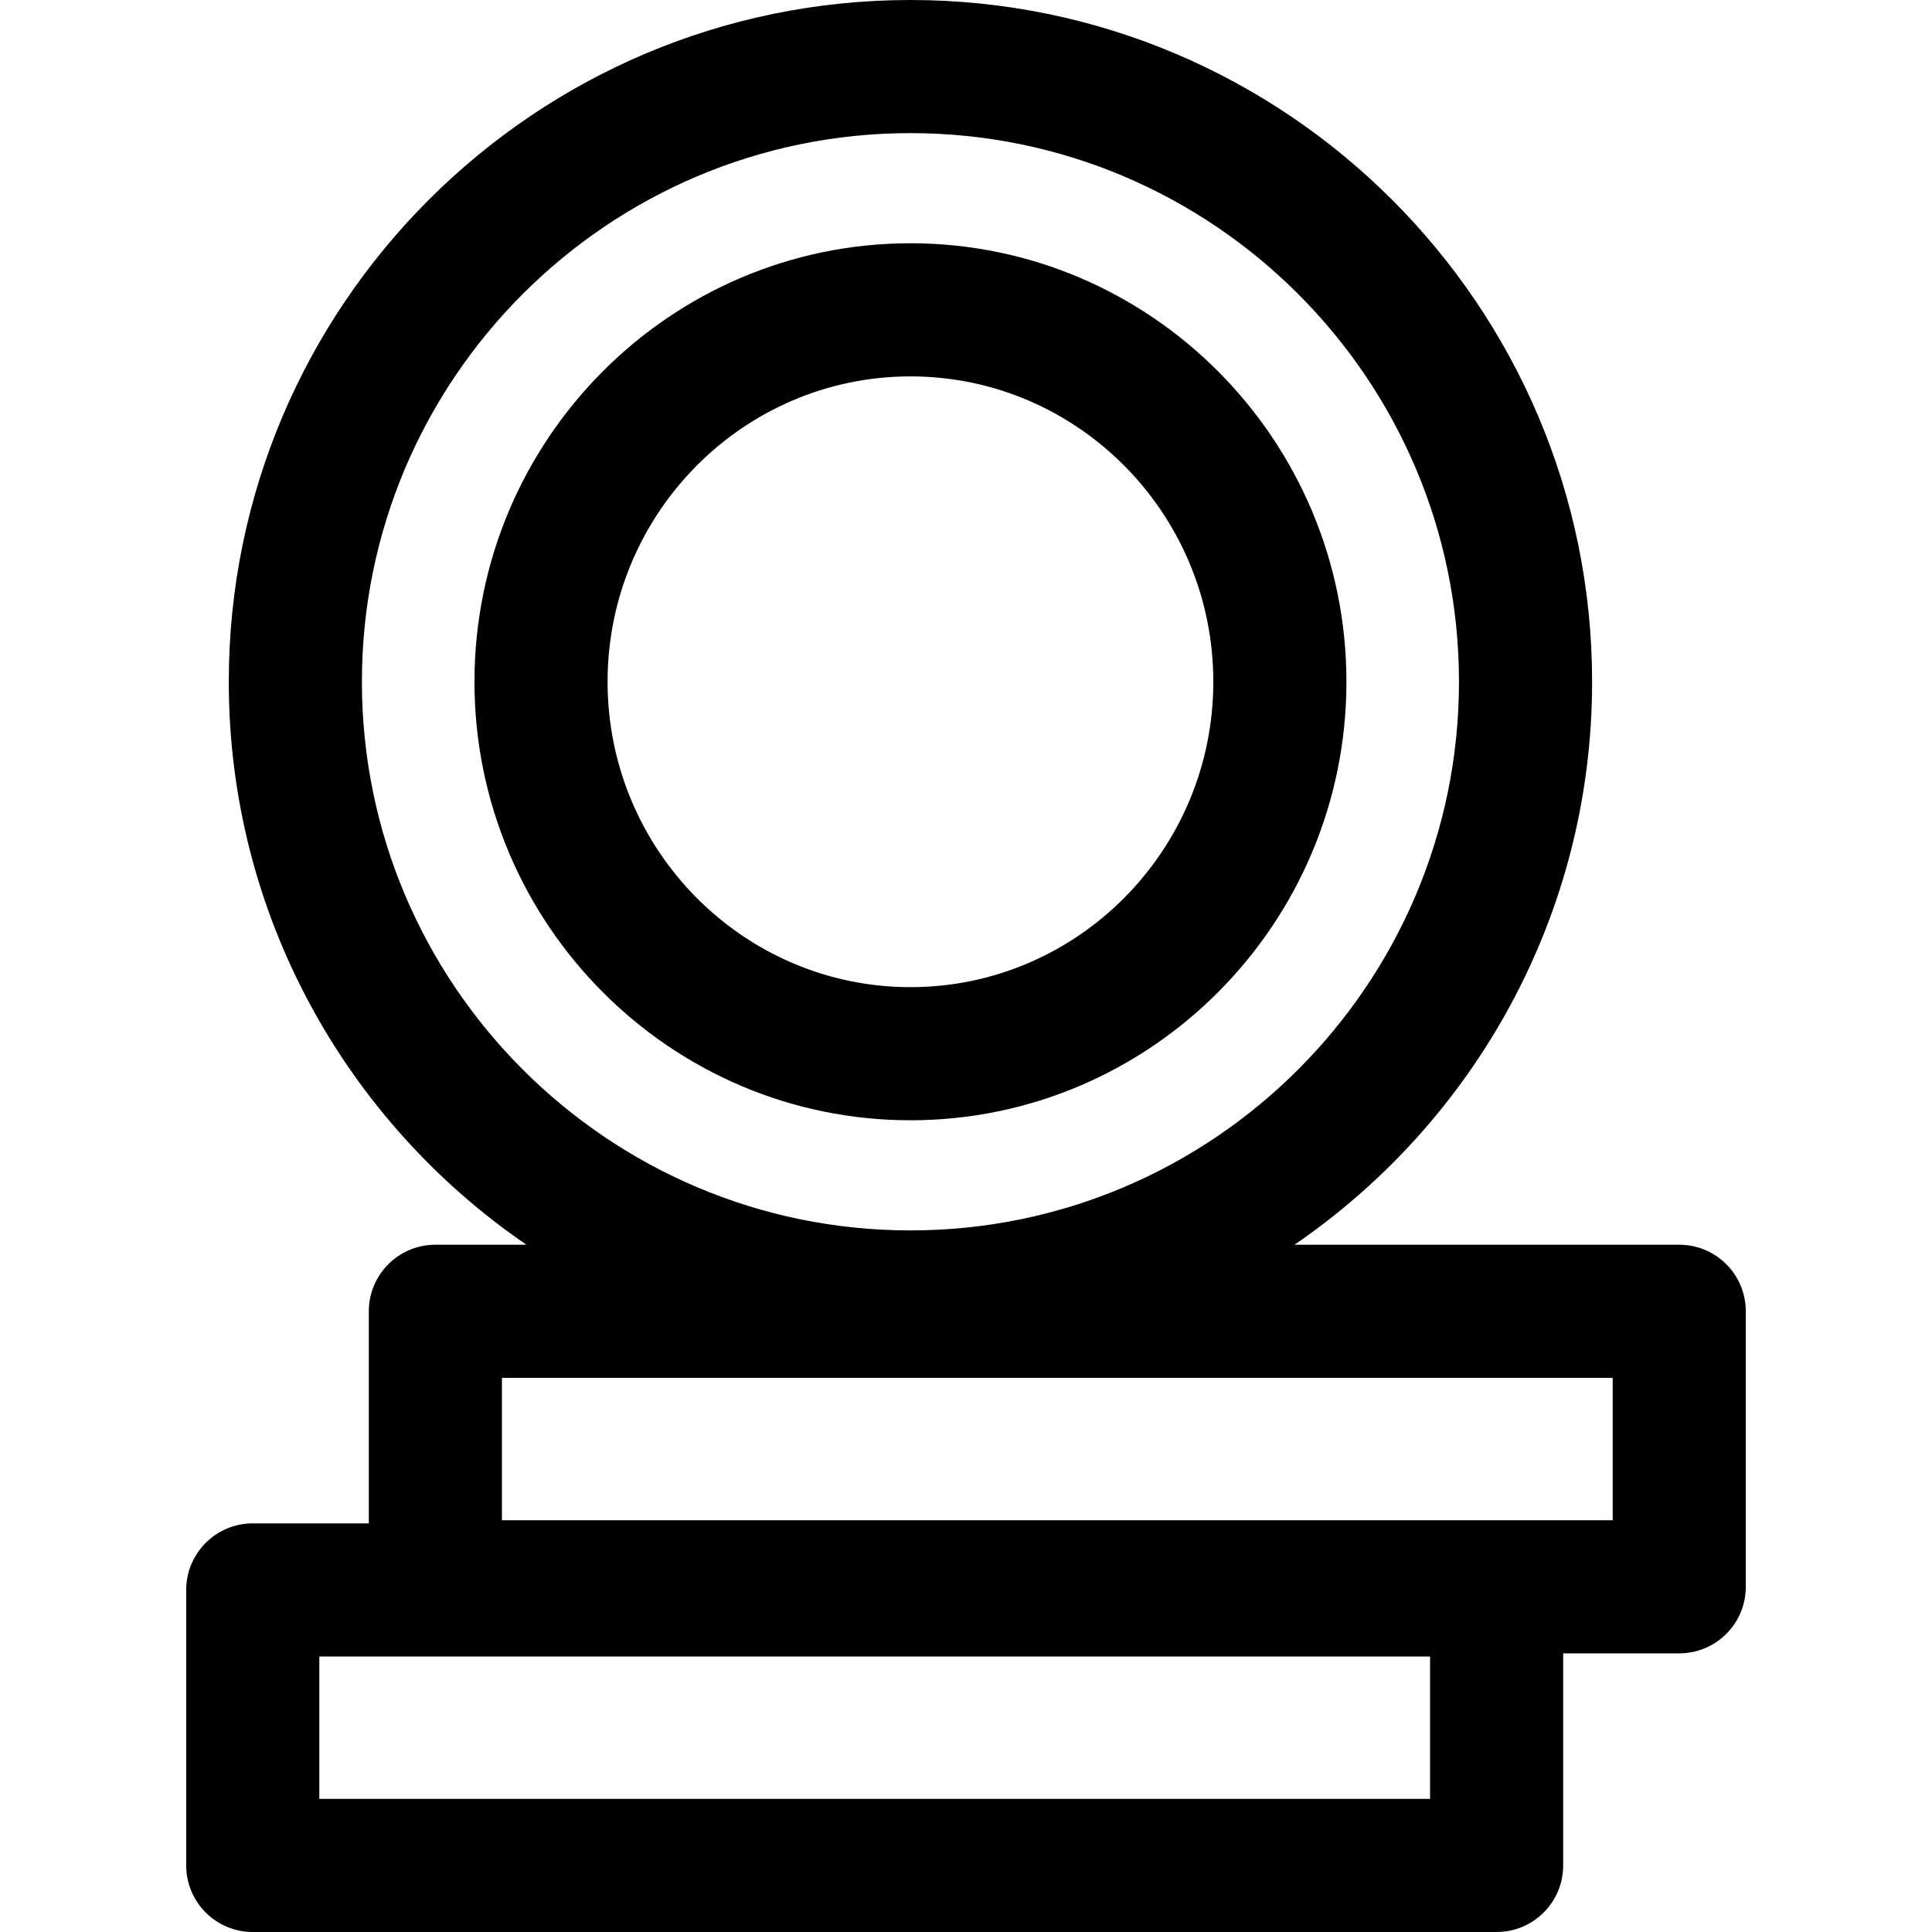
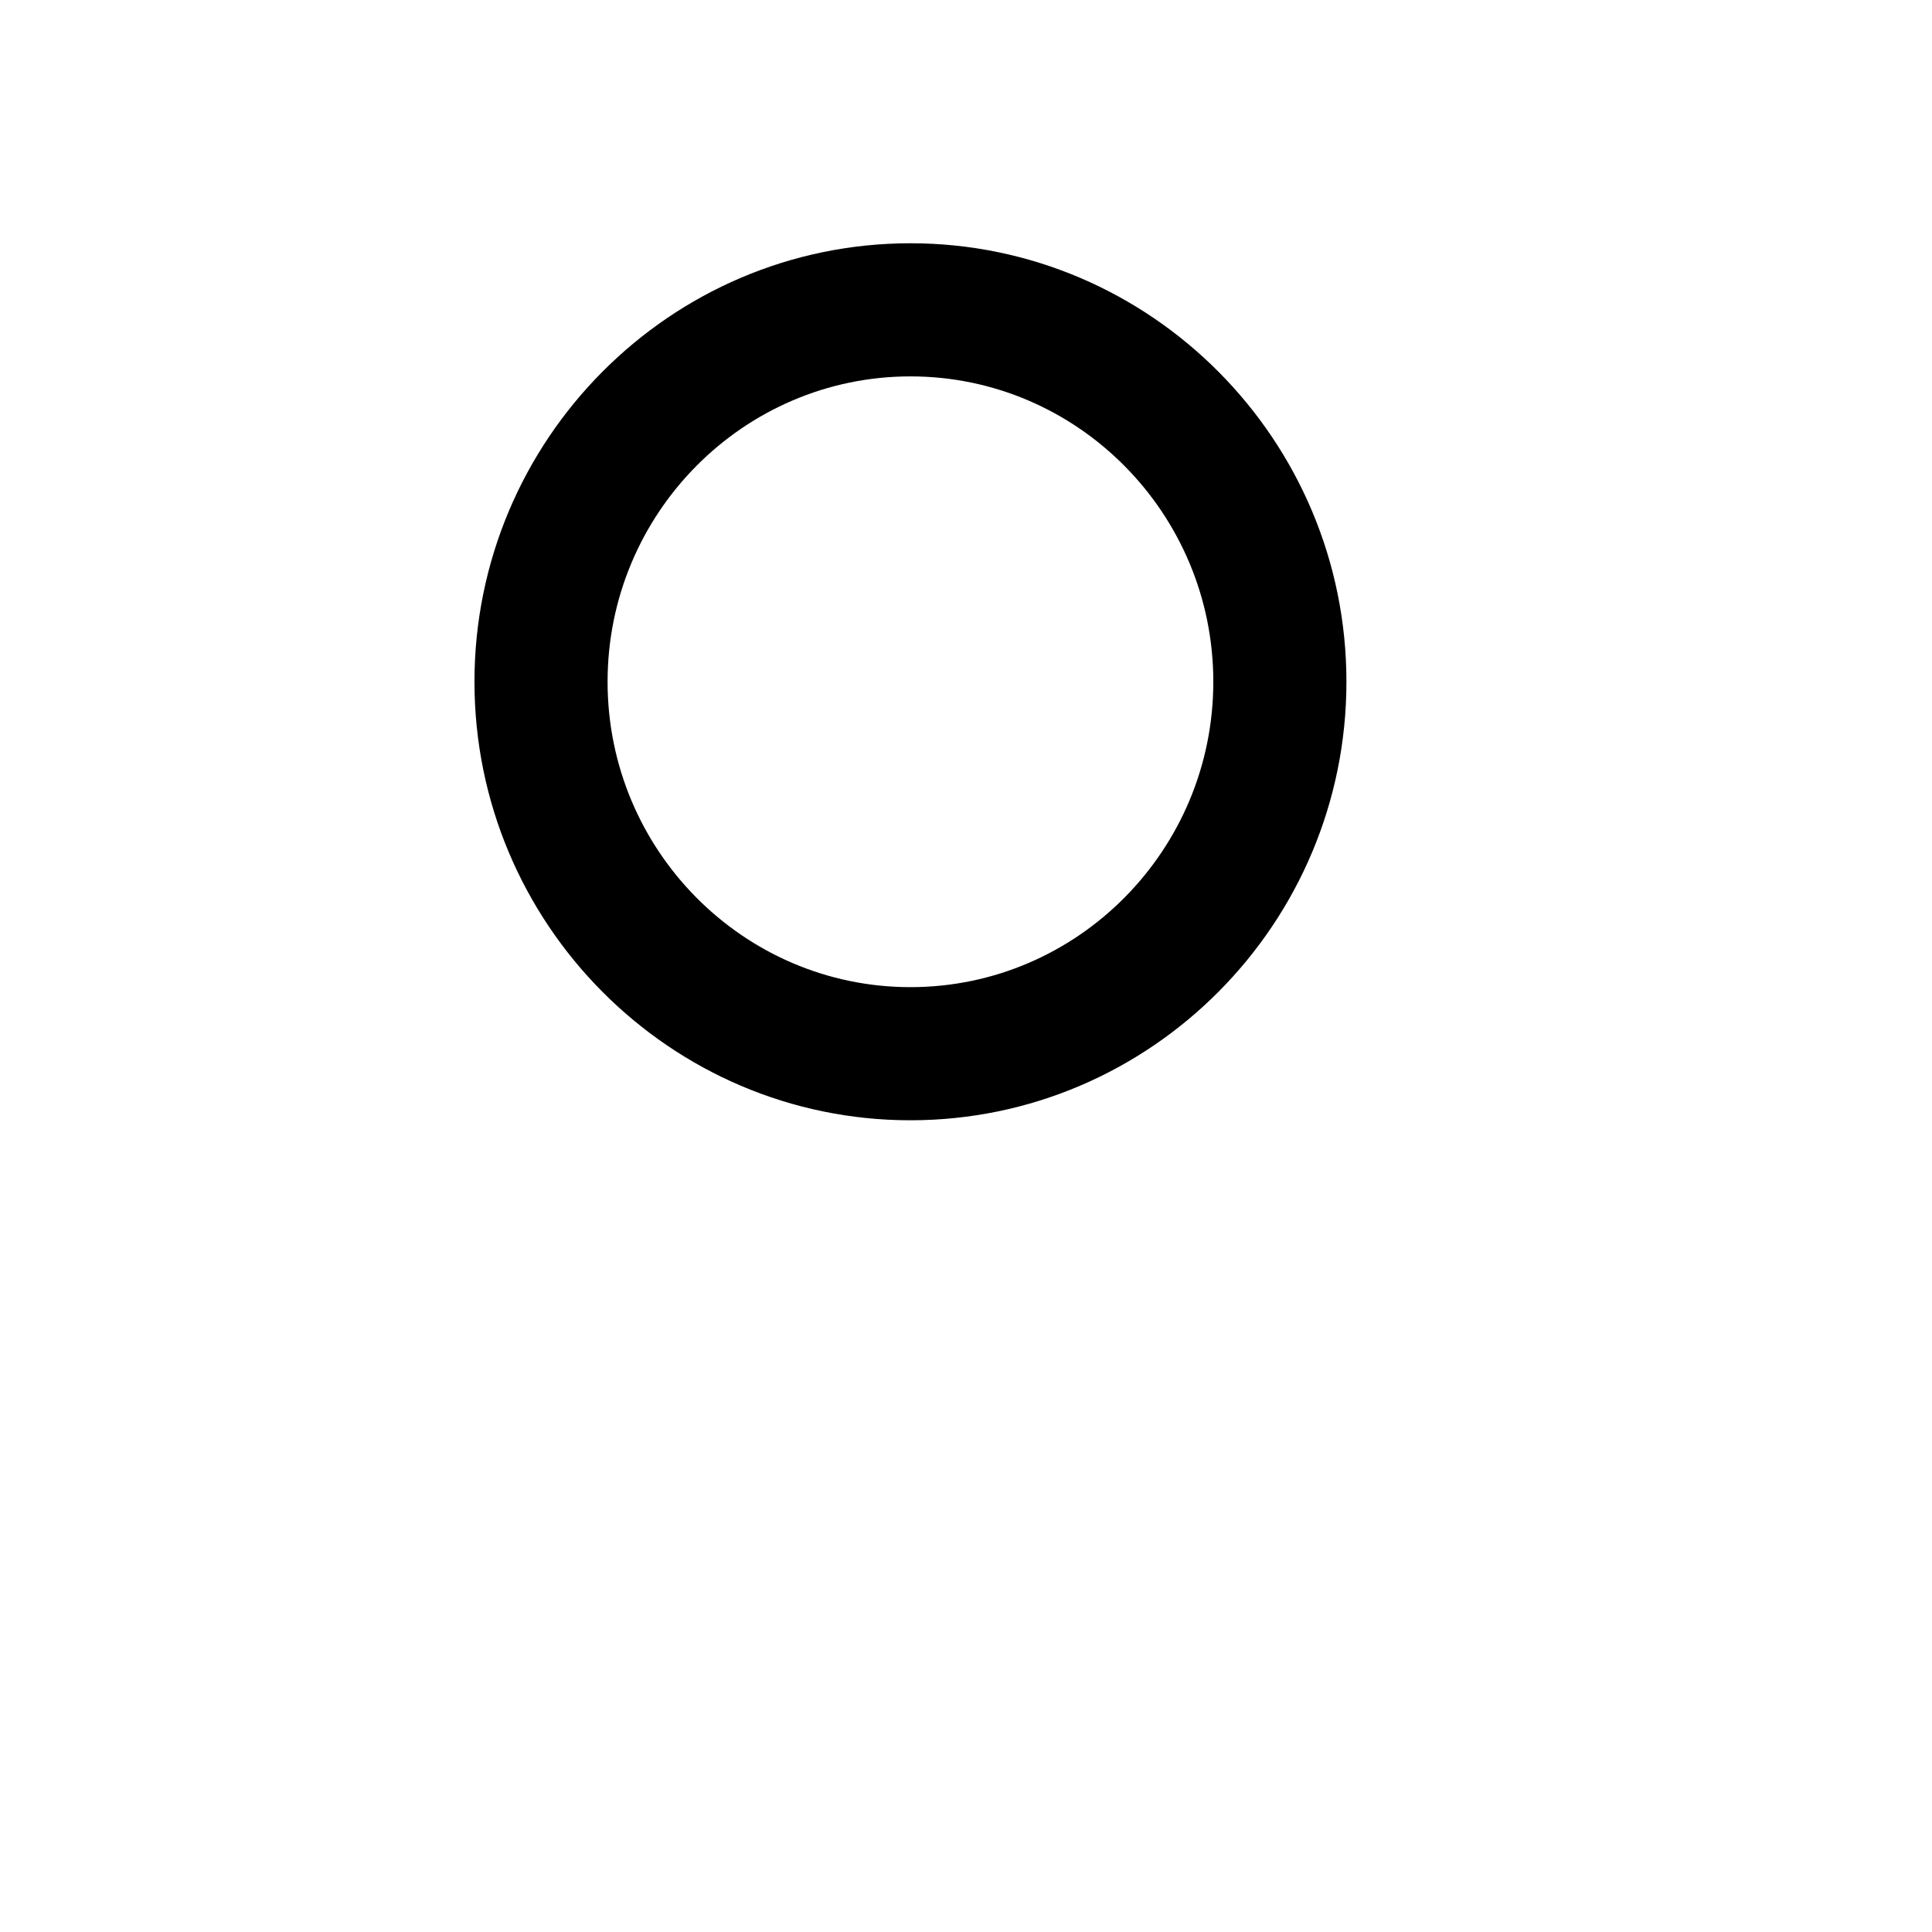
<svg xmlns="http://www.w3.org/2000/svg" fill="#000000" height="800px" width="800px" version="1.1" id="Capa_1" viewBox="0 0 297 297" xml:space="preserve">
  <g>
-     <path d="M258.144,191.349h-59.148c27.603-18.895,45.753-50.637,45.753-86.543C244.749,47.016,197.741,0,139.959,0   S35.17,47.016,35.17,104.806c0,35.906,18.15,67.648,45.753,86.543H66.929c-5.651,0-10.232,4.582-10.232,10.232v32.602H38.856   c-5.651,0-10.232,4.582-10.232,10.232v42.352c0,5.651,4.582,10.232,10.232,10.232h191.214c5.651,0,10.232-4.582,10.232-10.232   v-32.602h17.841c5.651,0,10.232-4.582,10.232-10.232v-42.352C268.376,195.931,263.795,191.349,258.144,191.349z M55.635,104.806   c0-46.507,37.828-84.342,84.325-84.342s84.325,37.835,84.325,84.342c0,46.506-37.828,84.341-84.325,84.341   S55.635,151.312,55.635,104.806z M219.838,276.535H49.089v-21.887h170.75V276.535z M247.911,233.701H77.162v-21.887h170.75V233.701   z" />
    <path d="M206.982,104.806c0-37.17-30.066-67.41-67.021-67.41c-36.957,0-67.023,30.24-67.023,67.41s30.067,67.41,67.023,67.41   C176.916,172.216,206.982,141.977,206.982,104.806z M93.402,104.806c0-25.886,20.887-46.945,46.559-46.945   c25.671,0,46.557,21.059,46.557,46.945s-20.886,46.945-46.557,46.945C114.288,151.752,93.402,130.692,93.402,104.806z" />
  </g>
</svg>